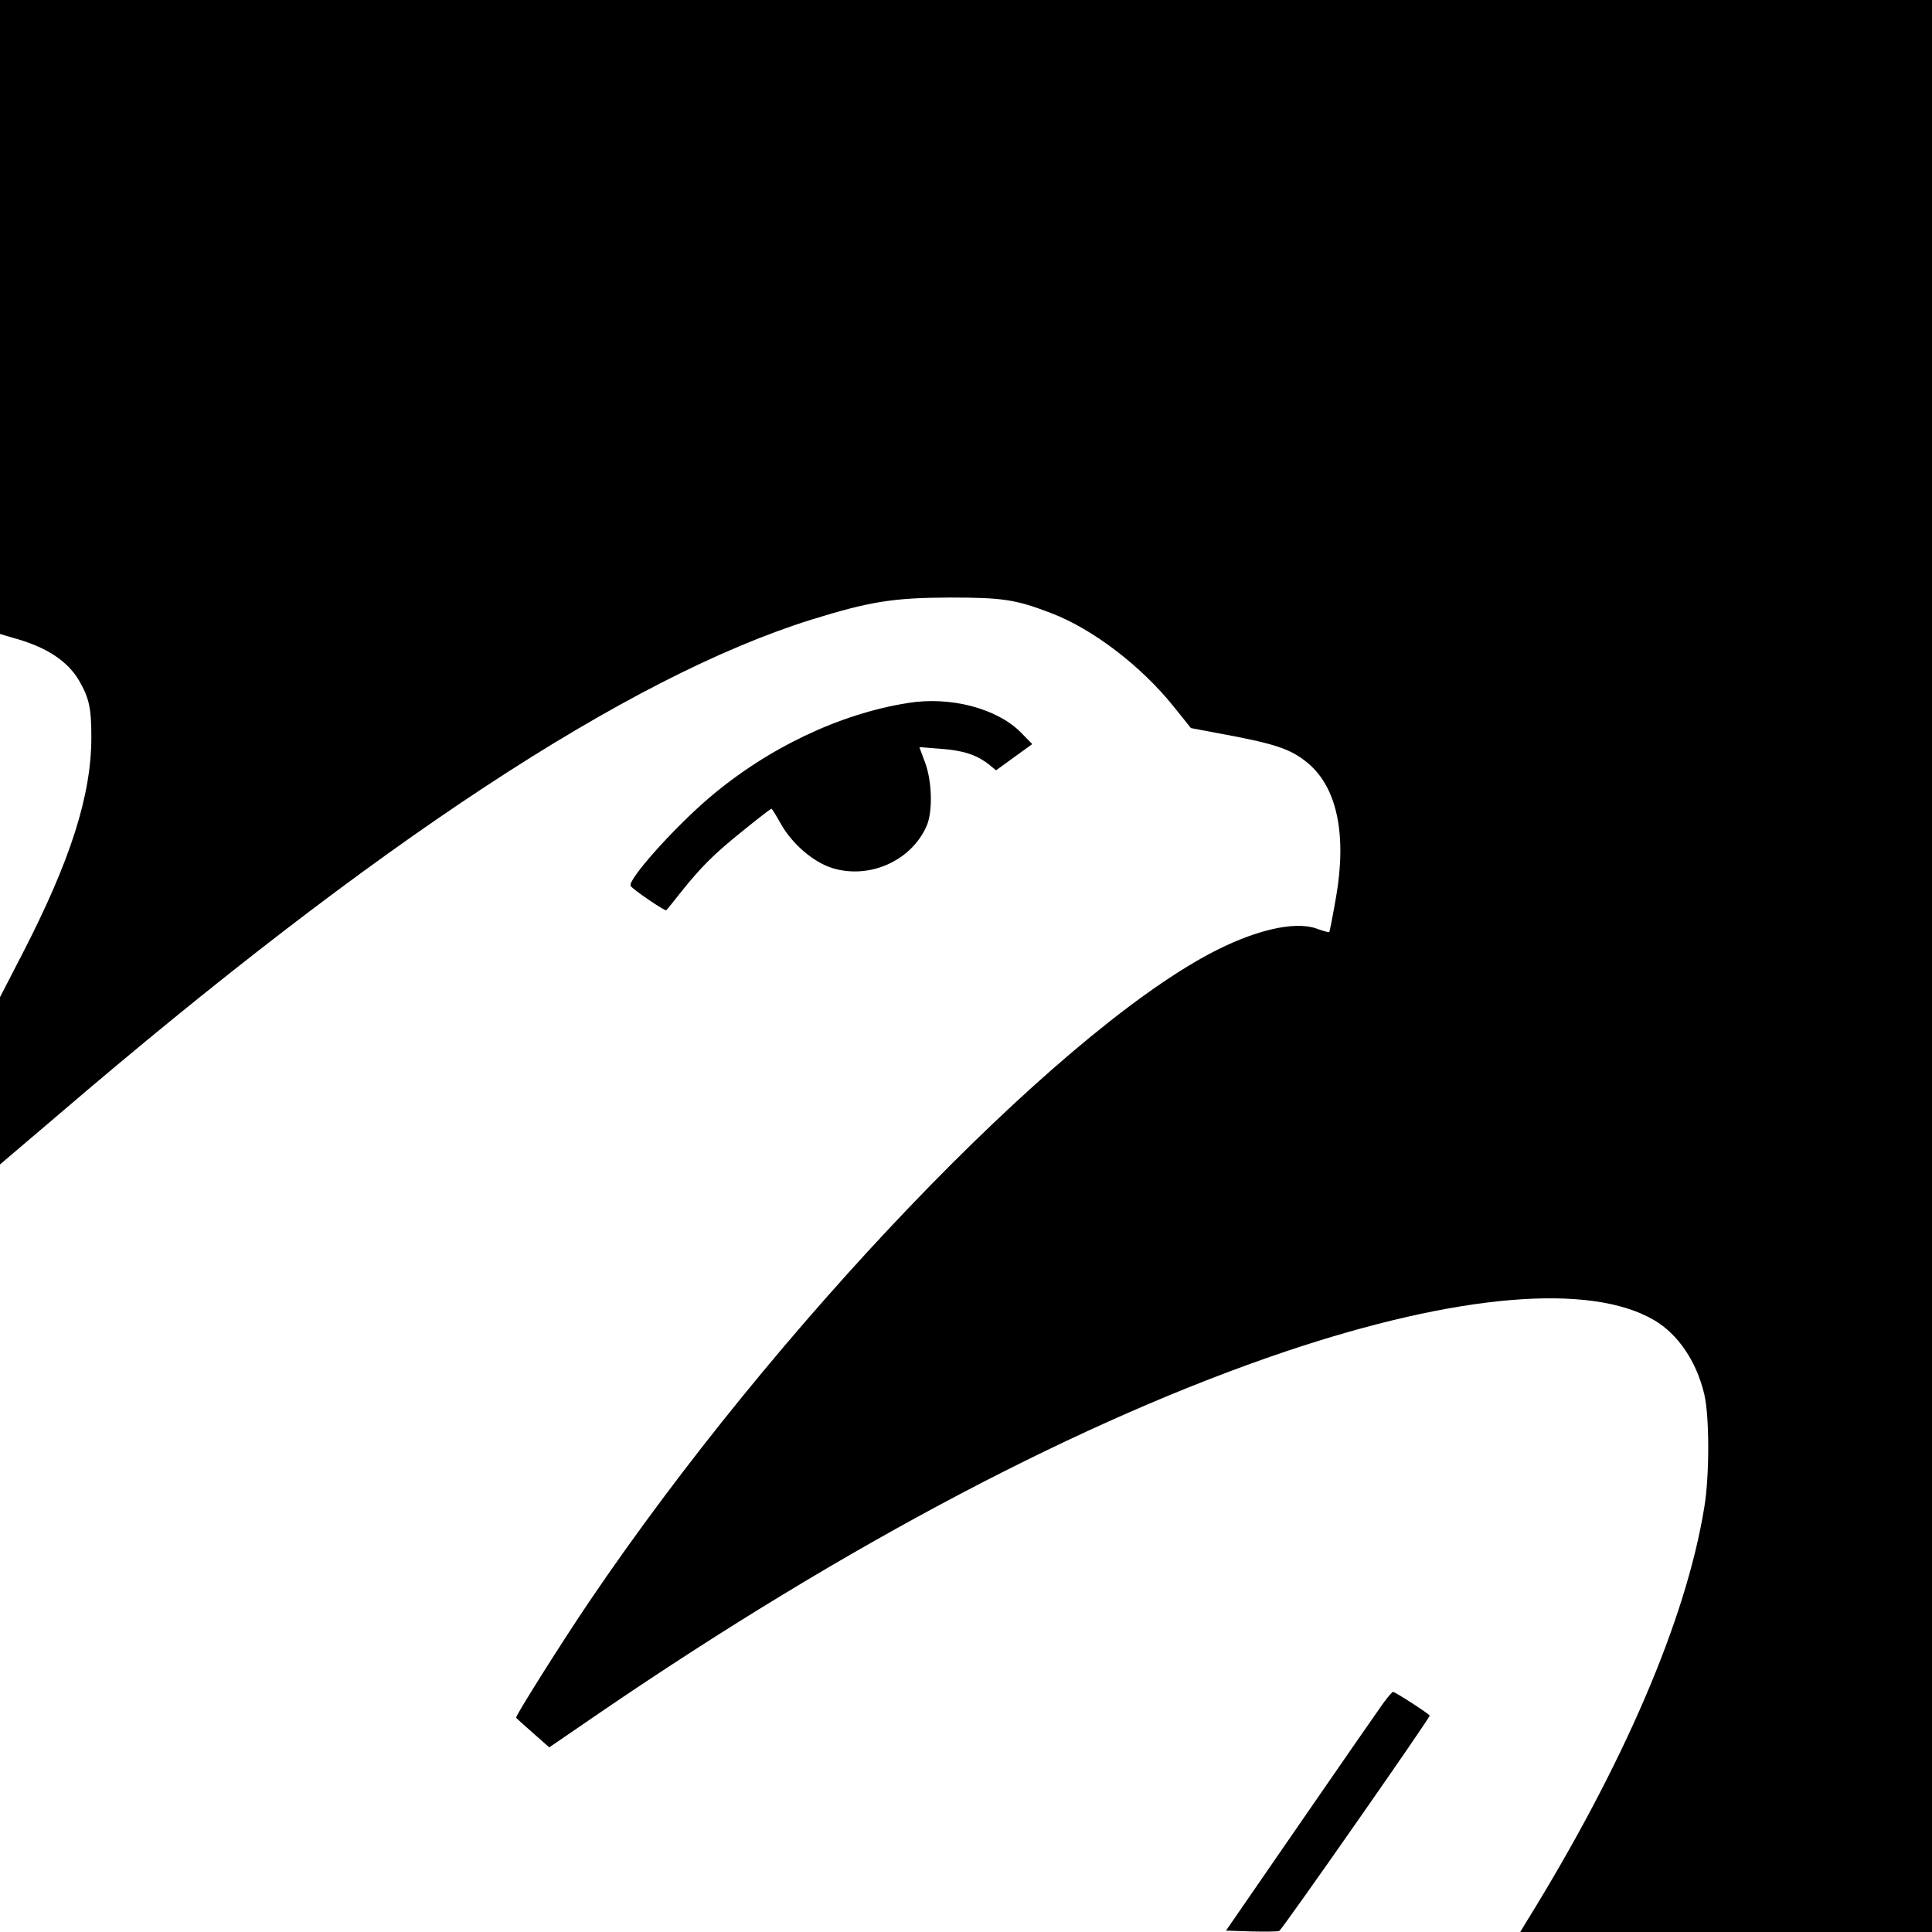
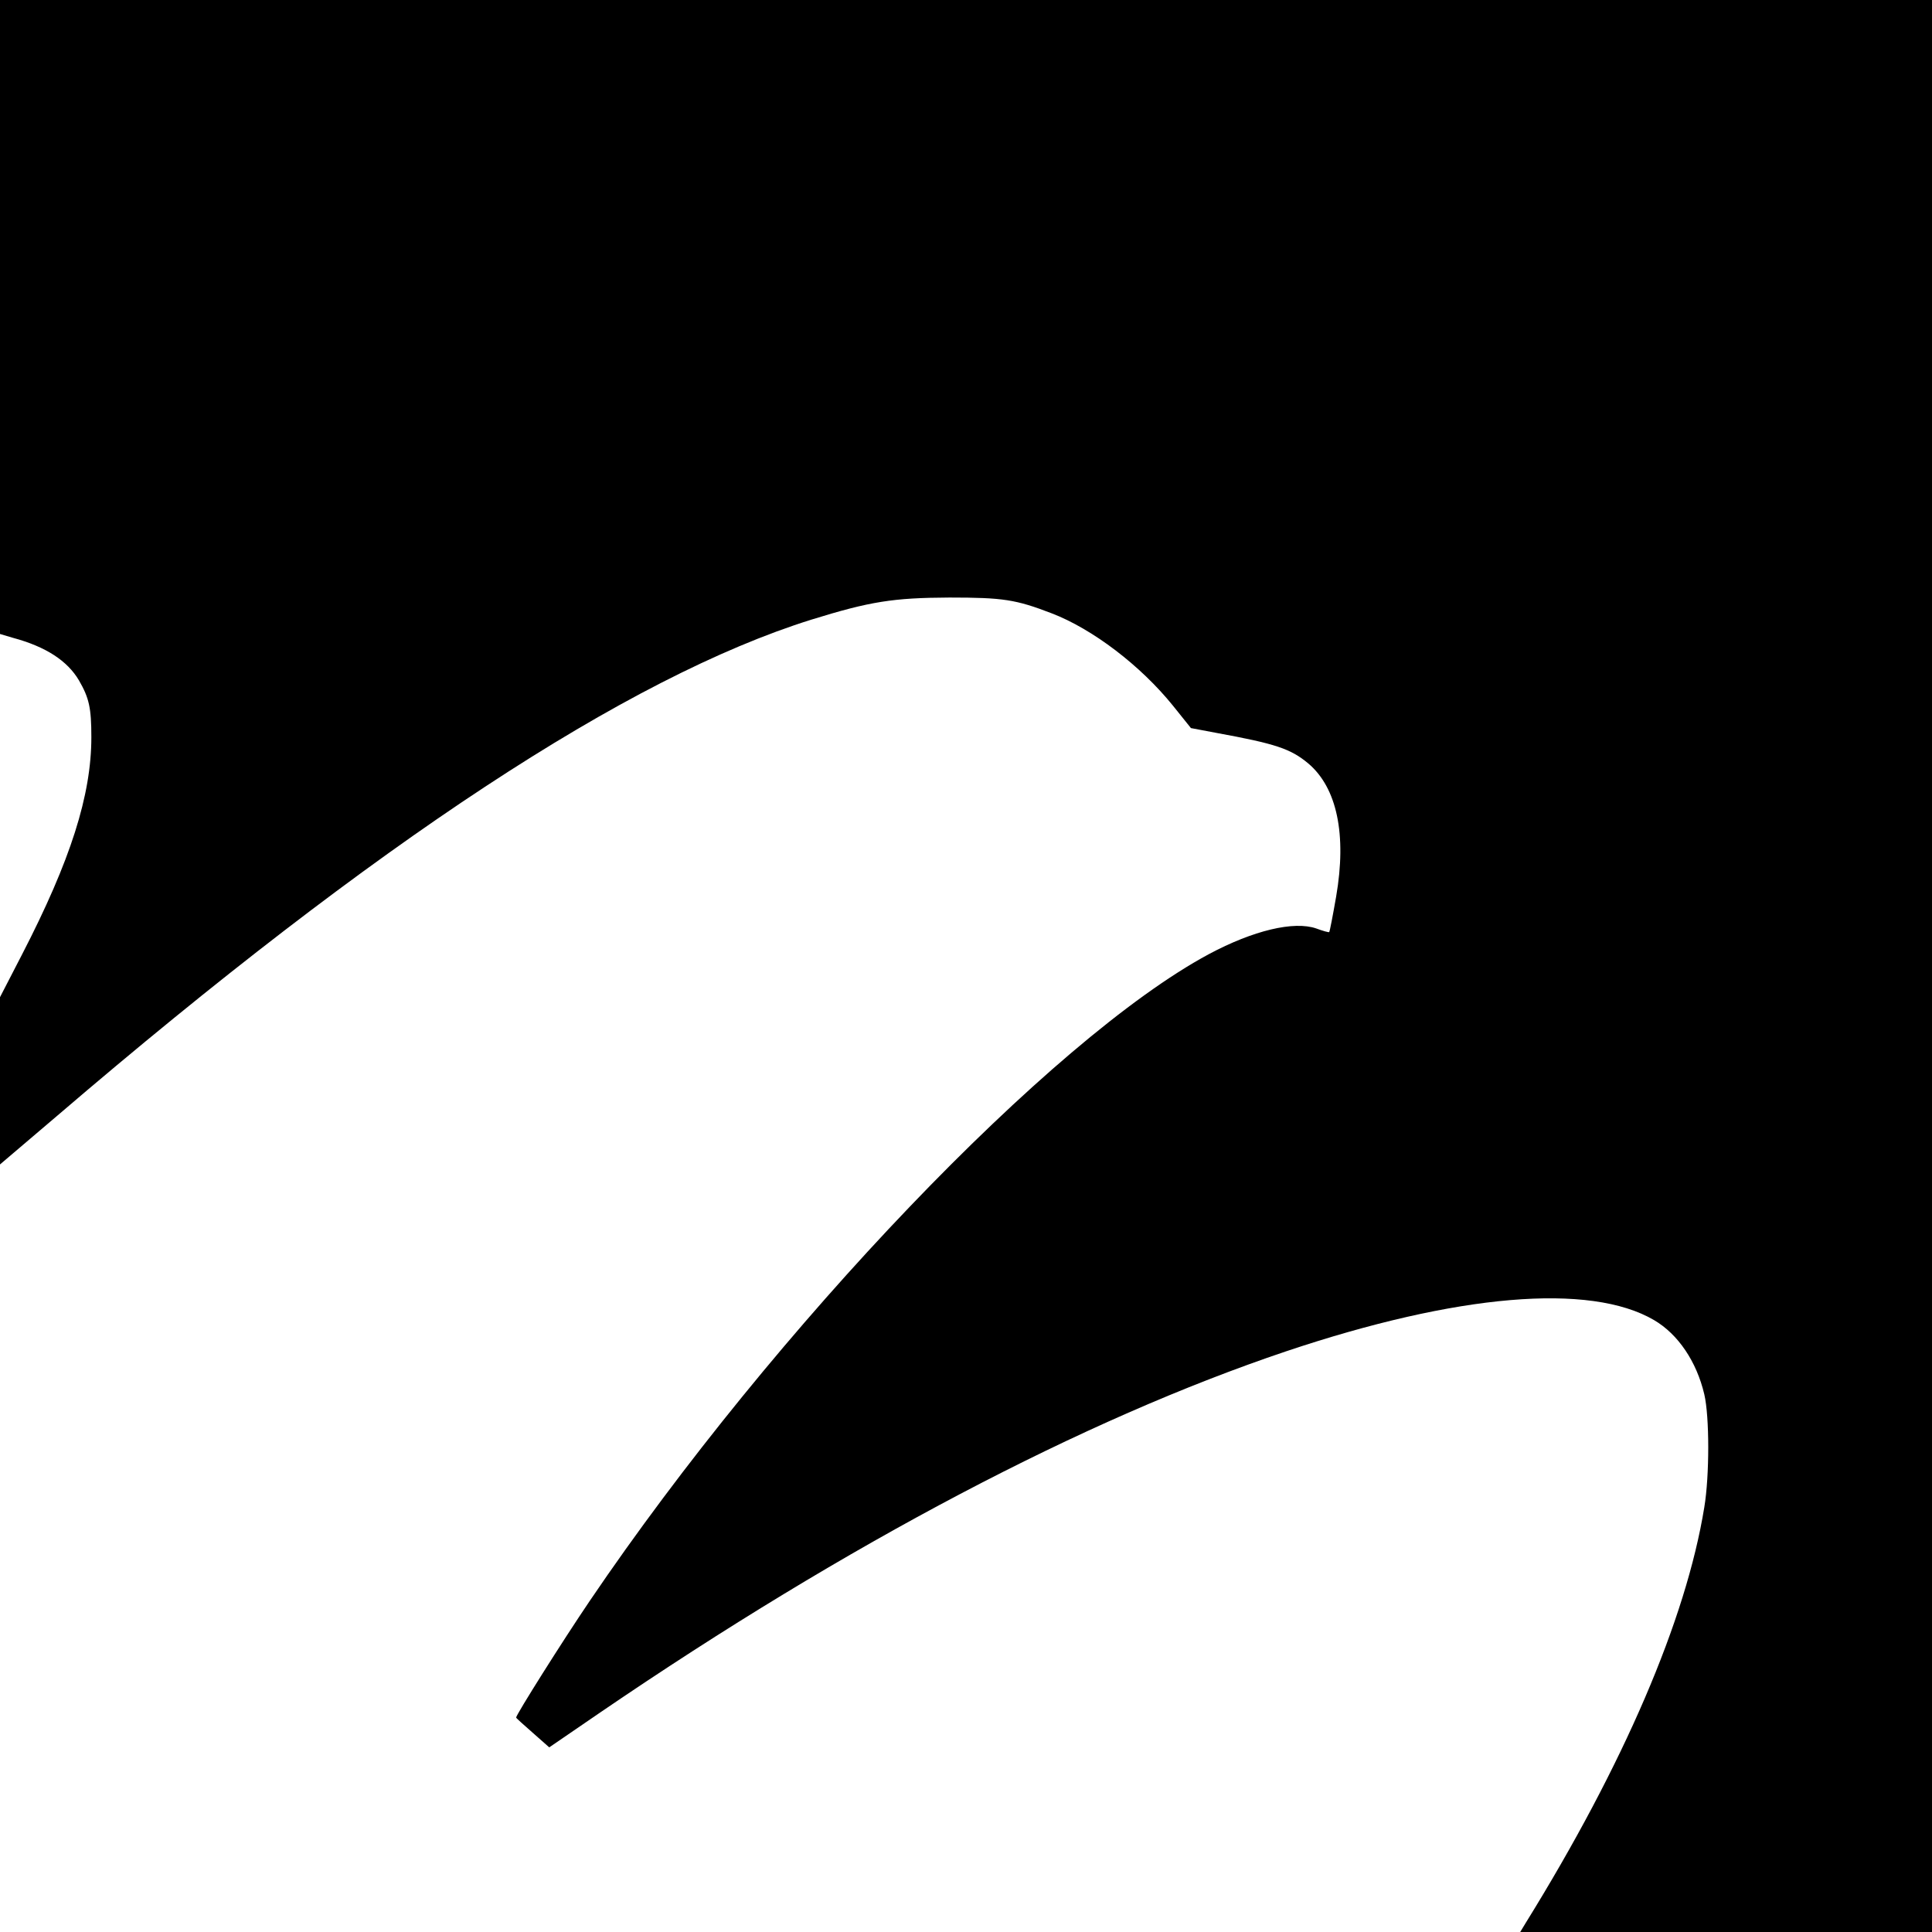
<svg xmlns="http://www.w3.org/2000/svg" version="1" width="933.333" height="933.333" viewBox="0 0 700 700">
  <path d="M0 114.9v114.8l4.7 1.4c11.9 3.2 19.7 8.3 23.9 15.4 3.7 6.4 4.5 10 4.5 20.6 0 21-7.5 44.6-25.1 78.7l-8 15.5v60.6l20.8-17.7C136.2 305.3 227.5 245.3 294 224.5c21.3-6.6 29.6-7.9 50-8 19.4 0 24 .7 37 5.7 14.9 5.7 32.3 19 44 33.5l6.5 8.1 9 1.7c21.9 4 27.1 5.8 33.5 11.1 10.4 8.8 14 25.7 10.1 48.3-1.2 6.9-2.3 12.6-2.5 12.8-.1.2-2.3-.4-4.7-1.3-8.1-2.8-22.8.7-38.9 9.3-57.1 30.7-157.3 135.4-224.3 234.3-10.1 14.9-26.7 41.3-26.7 42.3 0 .2 2.7 2.6 6 5.5l6 5.3 18.7-12.8c89.7-61.2 174.9-106 248.3-130.7 62-20.8 110.1-24.9 133.3-11.3 8.7 5.1 15.4 15 18.2 26.9 1.9 8.1 1.9 29.5 0 40.9-6.6 40.7-29.2 93.3-64.7 150.6l-2 3.3H700V0H0v114.9z" />
-   <path d="M329 254.7c-24.8 3.9-51 16.4-72.1 34.4-13 11.1-29.7 29.9-28.4 31.9.8 1.3 12.6 9.3 12.9 8.8.2-.1 2.5-3 5.1-6.3 7.5-9.4 12.3-14.2 22.8-22.6 5.4-4.4 10-7.9 10.2-7.9.2 0 1.7 2.4 3.3 5.3 4.2 7.5 11.8 14 18.7 16.2 13.5 4.2 28.8-2.6 34.3-15.4 2.2-5.2 1.9-16.3-.7-23l-2-5.4 7.7.6c8.1.6 12.9 2.1 17.4 5.6l2.7 2.2 6.6-4.8 6.5-4.7-4.1-4.2c-8.6-8.7-25.5-13.2-40.9-10.7zM501.1 617.2c-1.7 2.4-15.2 21.8-30 43.3l-26.9 39 9.1.3c5 .1 9.6.1 10.2-.2 1-.4 54.5-77 54.5-78 0-.5-12.5-8.6-13.3-8.6-.3 0-1.9 1.9-3.6 4.2z" />
</svg>